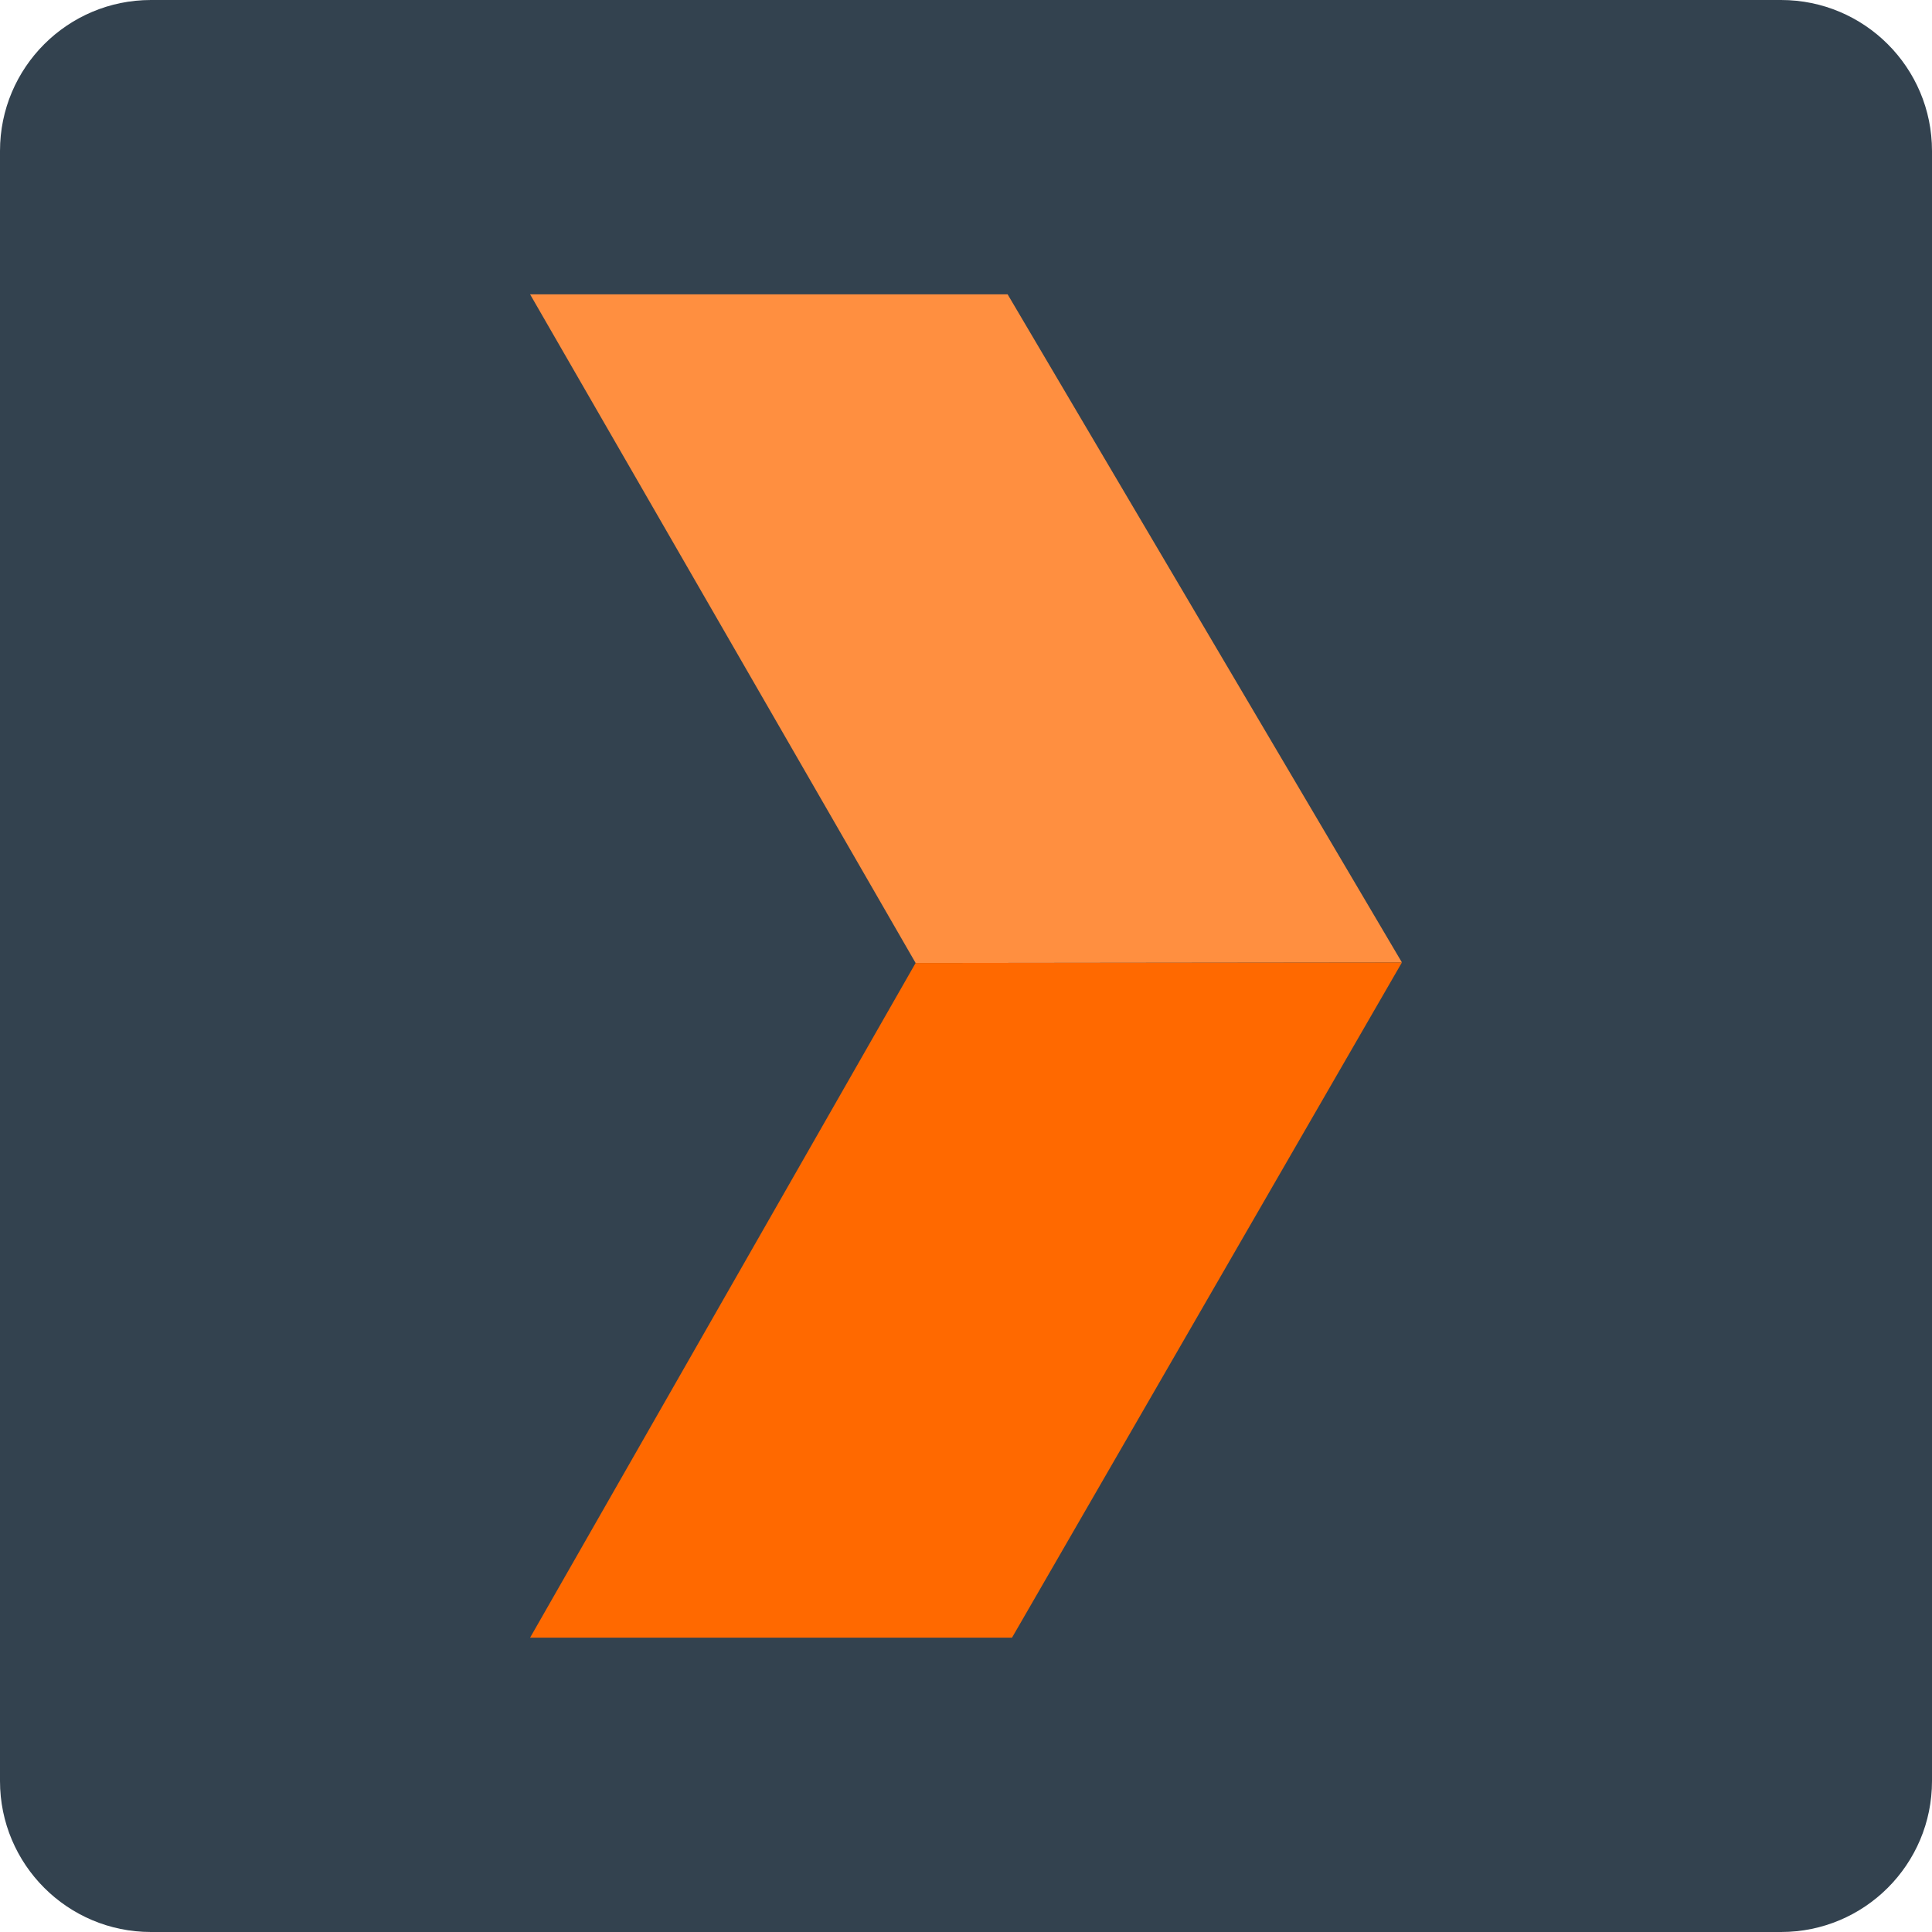
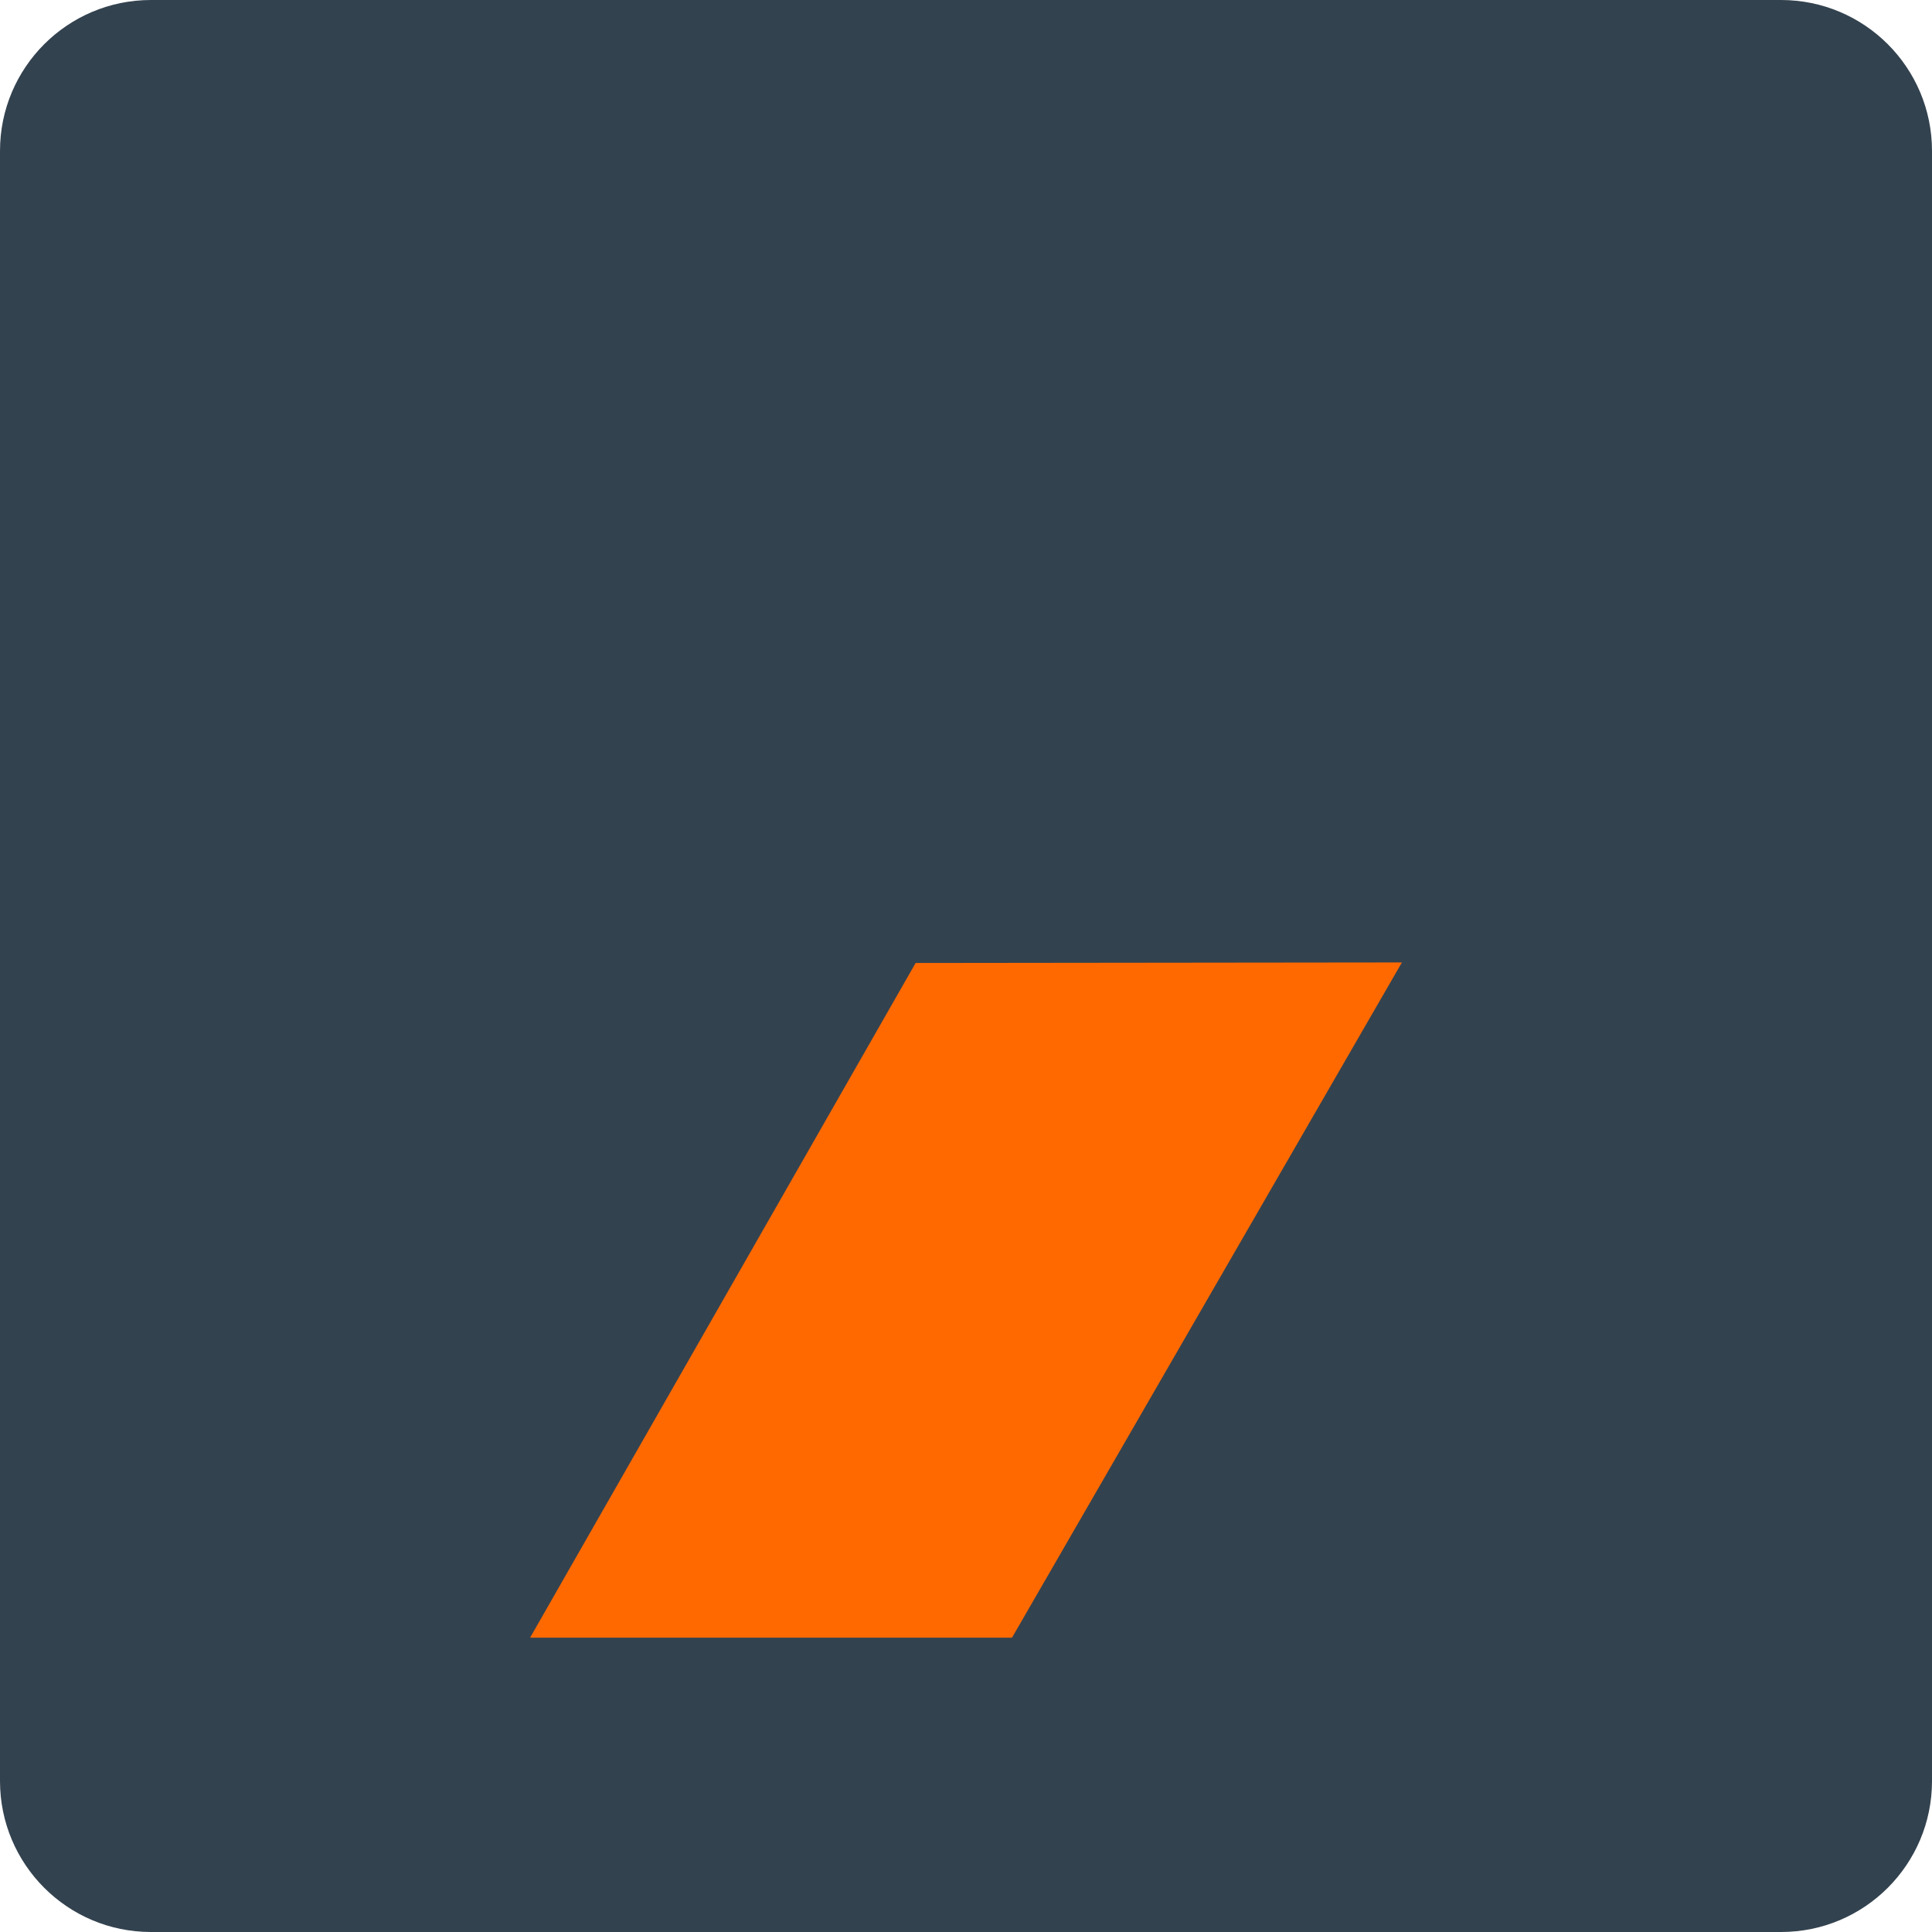
<svg xmlns="http://www.w3.org/2000/svg" id="Layer_2" width="512px" height="512px" x="0px" y="0px" enable-background="new 0 0 512 512" version="1.1" viewBox="0 0 512 512" xml:space="preserve">
  <path fill="#33424F" d="M512,472c0,22.094-17.906,40-40,40H40c-22.09,0-40-17.906-40-40V40C0,17.91,17.91,0,40,0h432  c22.094,0,40,17.91,40,40V472z" />
  <g>
-     <polygon fill="#FF8F40" points="140.478,78 242.648,255.202 371.522,255.057 267.03,78  " />
    <polygon fill="#FF6900" points="242.648,255.202 140.478,434 268.191,434 371.522,255.057  " />
  </g>
</svg>